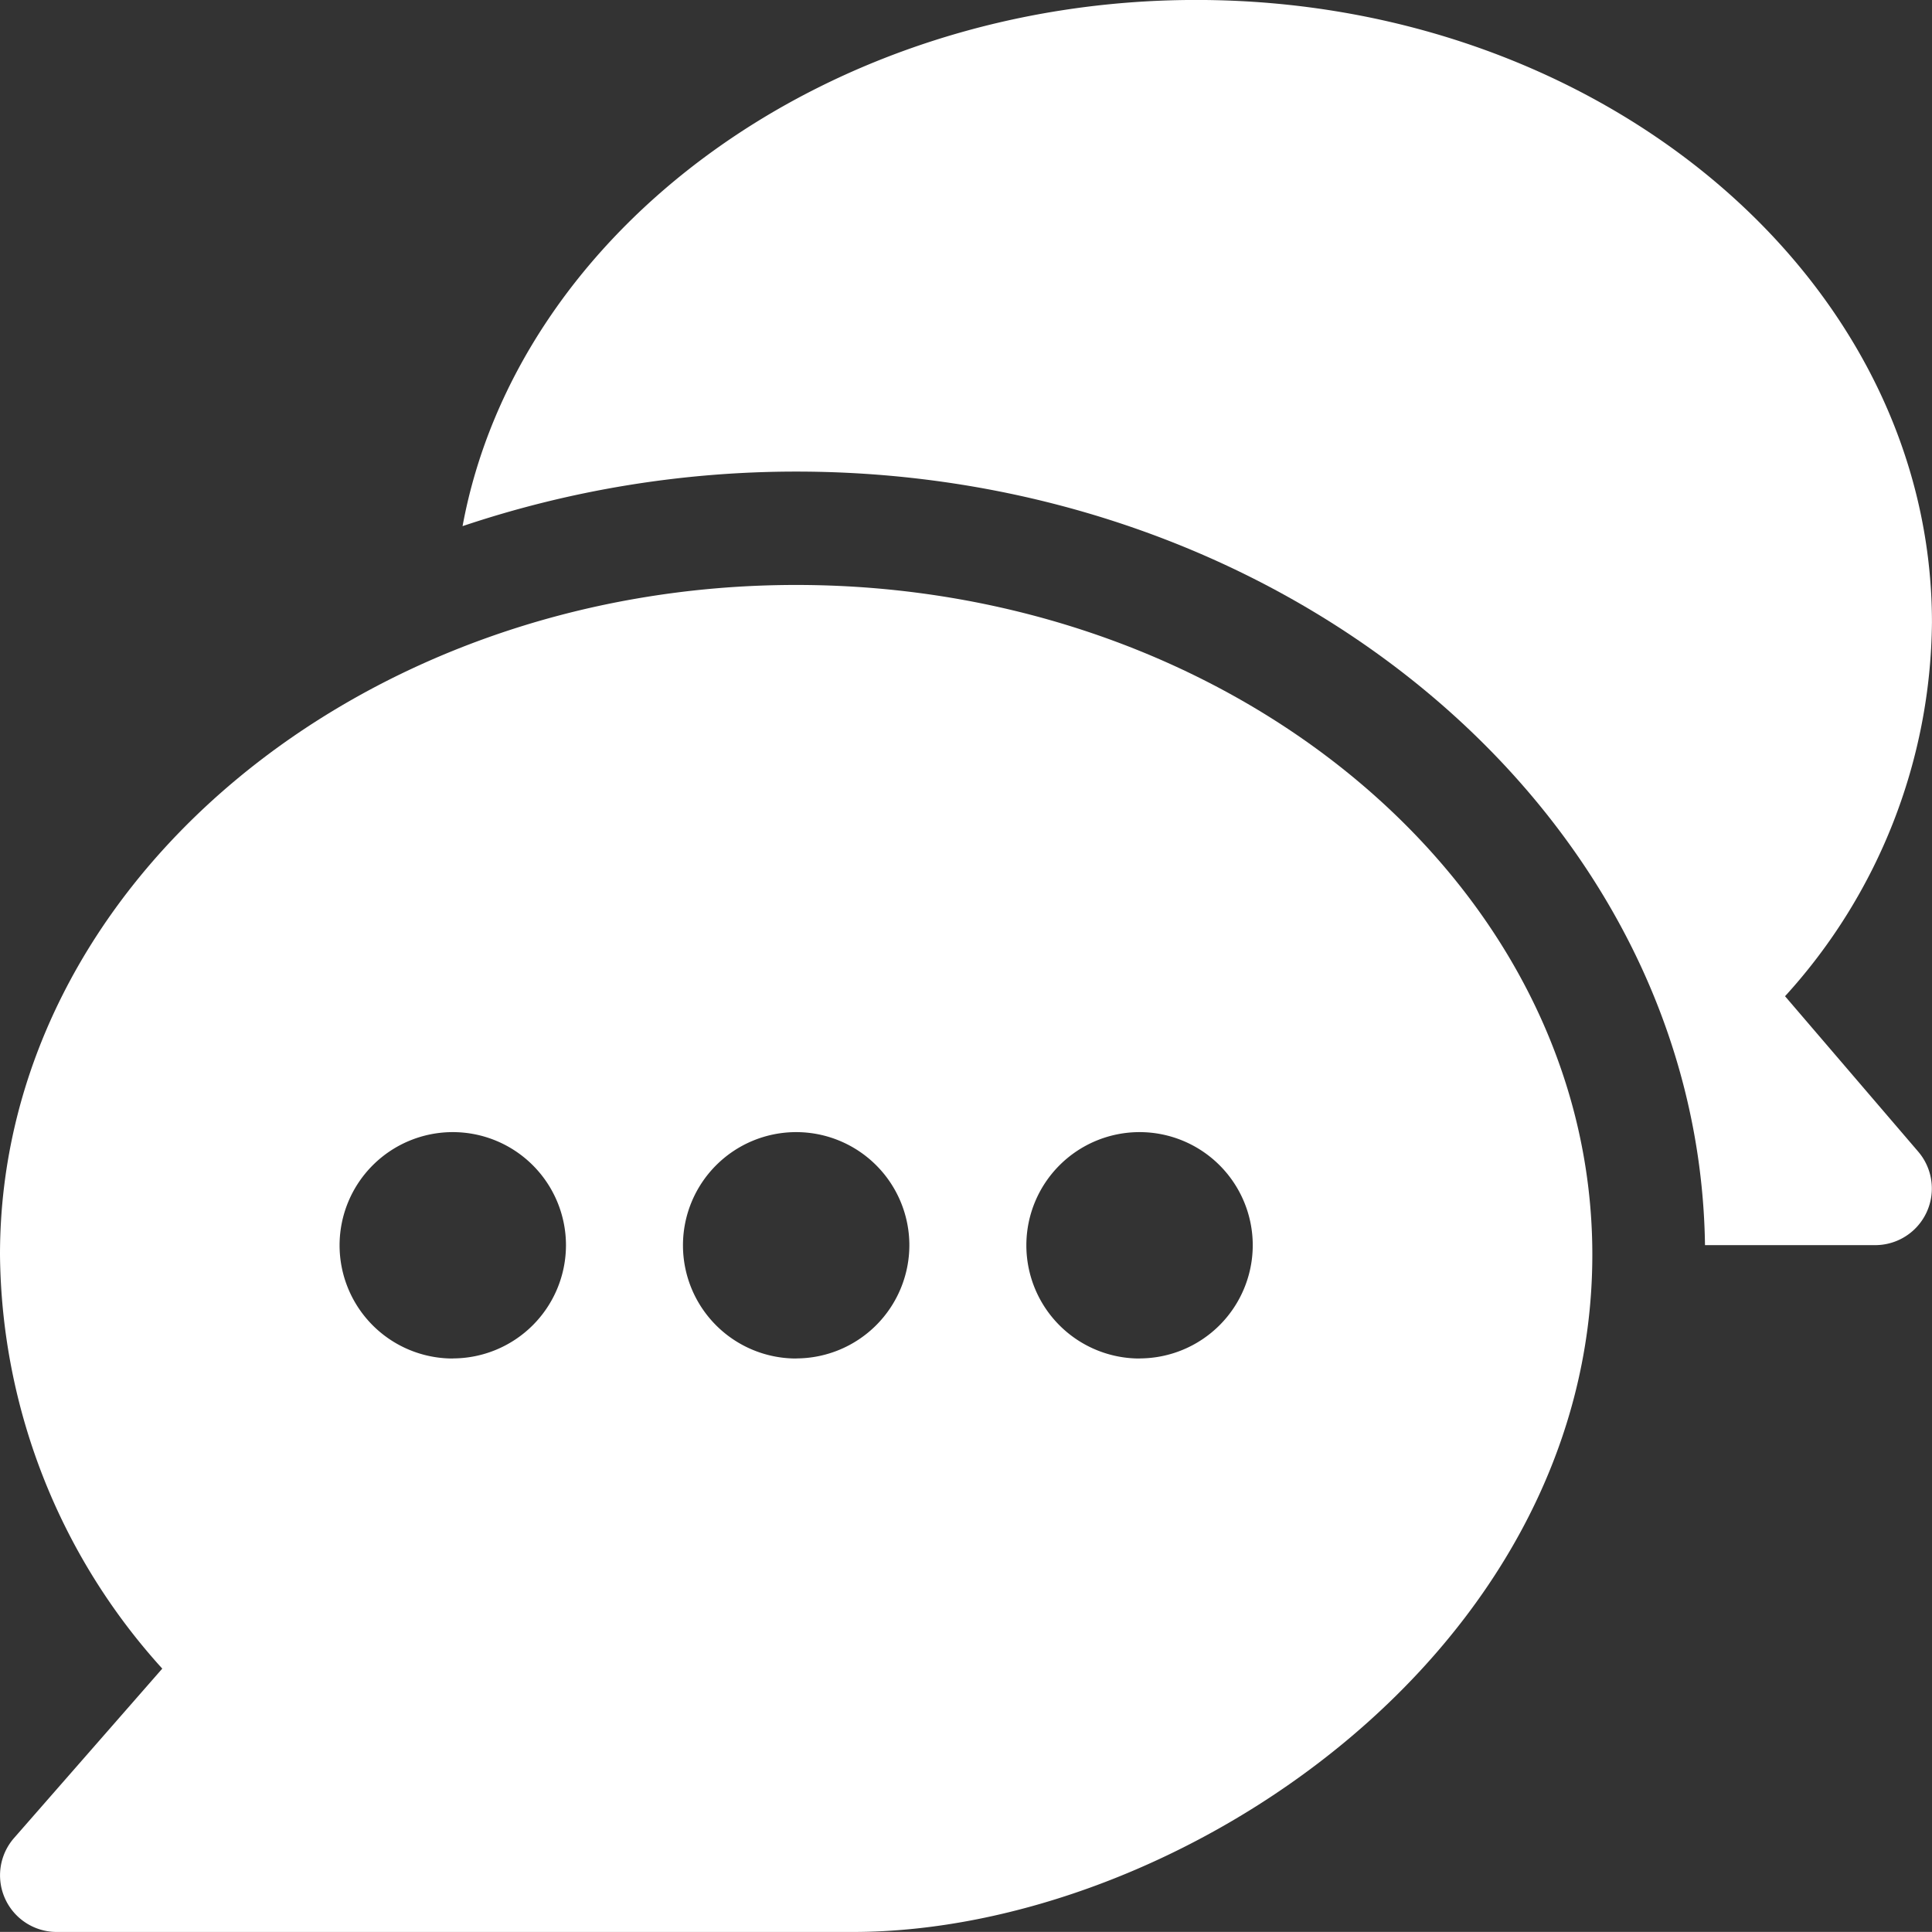
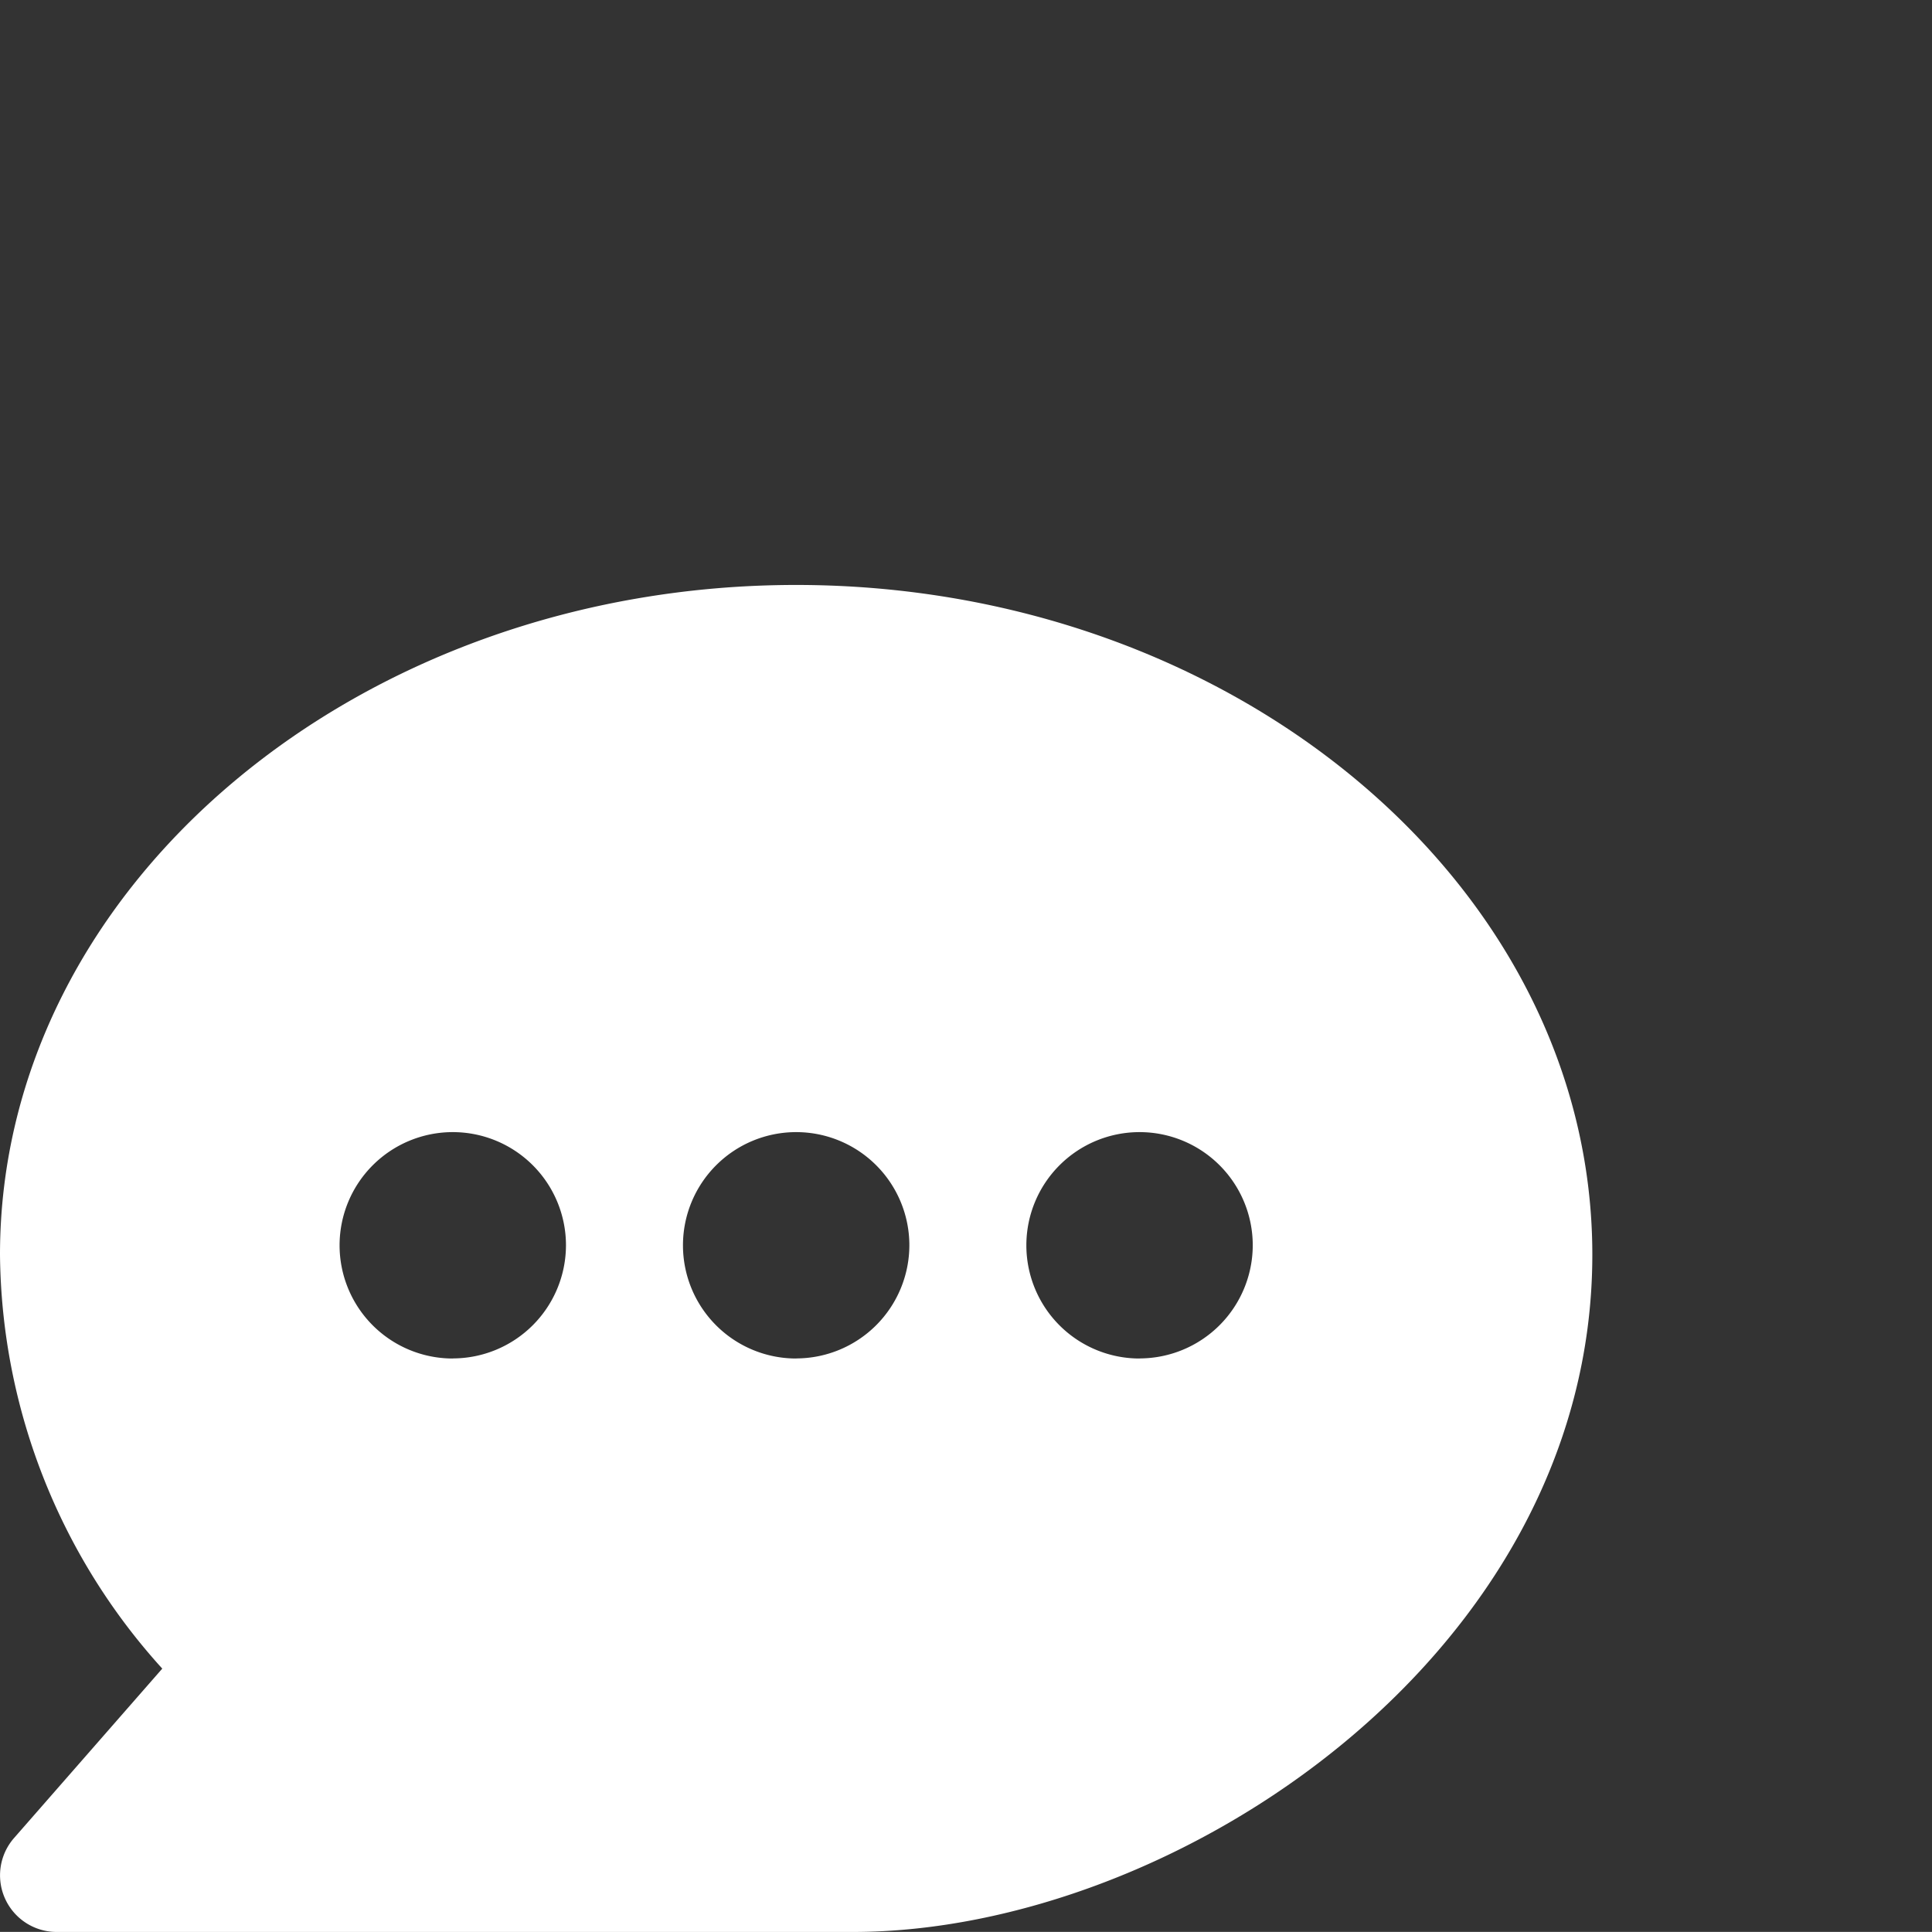
<svg xmlns="http://www.w3.org/2000/svg" width="43.66" height="43.658" viewBox="0 0 43.66 43.658">
  <rect x="0" y="0" width="43.66" height="43.658" fill="#333333" stroke="none" />
  <defs>
    <style>
      .cls-1 {
        fill: #fff;
      }
    </style>
  </defs>
  <g id="_001-chat" data-name="001-chat" transform="translate(0 -0.006)">
    <g id="Group_213" data-name="Group 213" transform="translate(0 13.223)">
      <g id="Group_212" data-name="Group 212" transform="translate(0)">
        <path id="Path_138" data-name="Path 138" class="cls-1" d="M17.992,155C8.118,155,0,161.788,0,170.134a14.1,14.1,0,0,0,3.667,9.355l-3.351,3.83a1.28,1.28,0,0,0,.963,2.121H19.271c7.29,0,16.713-6.278,16.713-15.306C35.984,161.788,27.866,155,17.992,155Zm-7.76,17.481a2.558,2.558,0,1,1,2.558-2.558A2.561,2.561,0,0,1,10.232,172.479Zm7.76,0a2.558,2.558,0,1,1,2.558-2.558A2.561,2.561,0,0,1,17.992,172.479Zm7.76,0a2.558,2.558,0,1,1,2.558-2.558A2.561,2.561,0,0,1,25.752,172.479Z" transform="translate(0 -154.998)" />
      </g>
    </g>
    <g id="Group_215" data-name="Group 215" transform="translate(10.453 0.006)">
      <g id="Group_214" data-name="Group 214">
-         <path id="Path_139" data-name="Path 139" class="cls-1" d="M155.48,26.033l-3.011-3.514a12.706,12.706,0,0,0,3.32-8.444c0-7.758-7.46-14.07-16.628-14.07-8.291,0-15.334,5.167-16.578,11.891a23.666,23.666,0,0,1,7.539-1.233c11.2,0,20.4,7.823,20.538,17.481h3.85A1.28,1.28,0,0,0,155.48,26.033Z" transform="translate(-122.583 -0.006)" />
-       </g>
+         </g>
    </g>
  </g>
</svg>